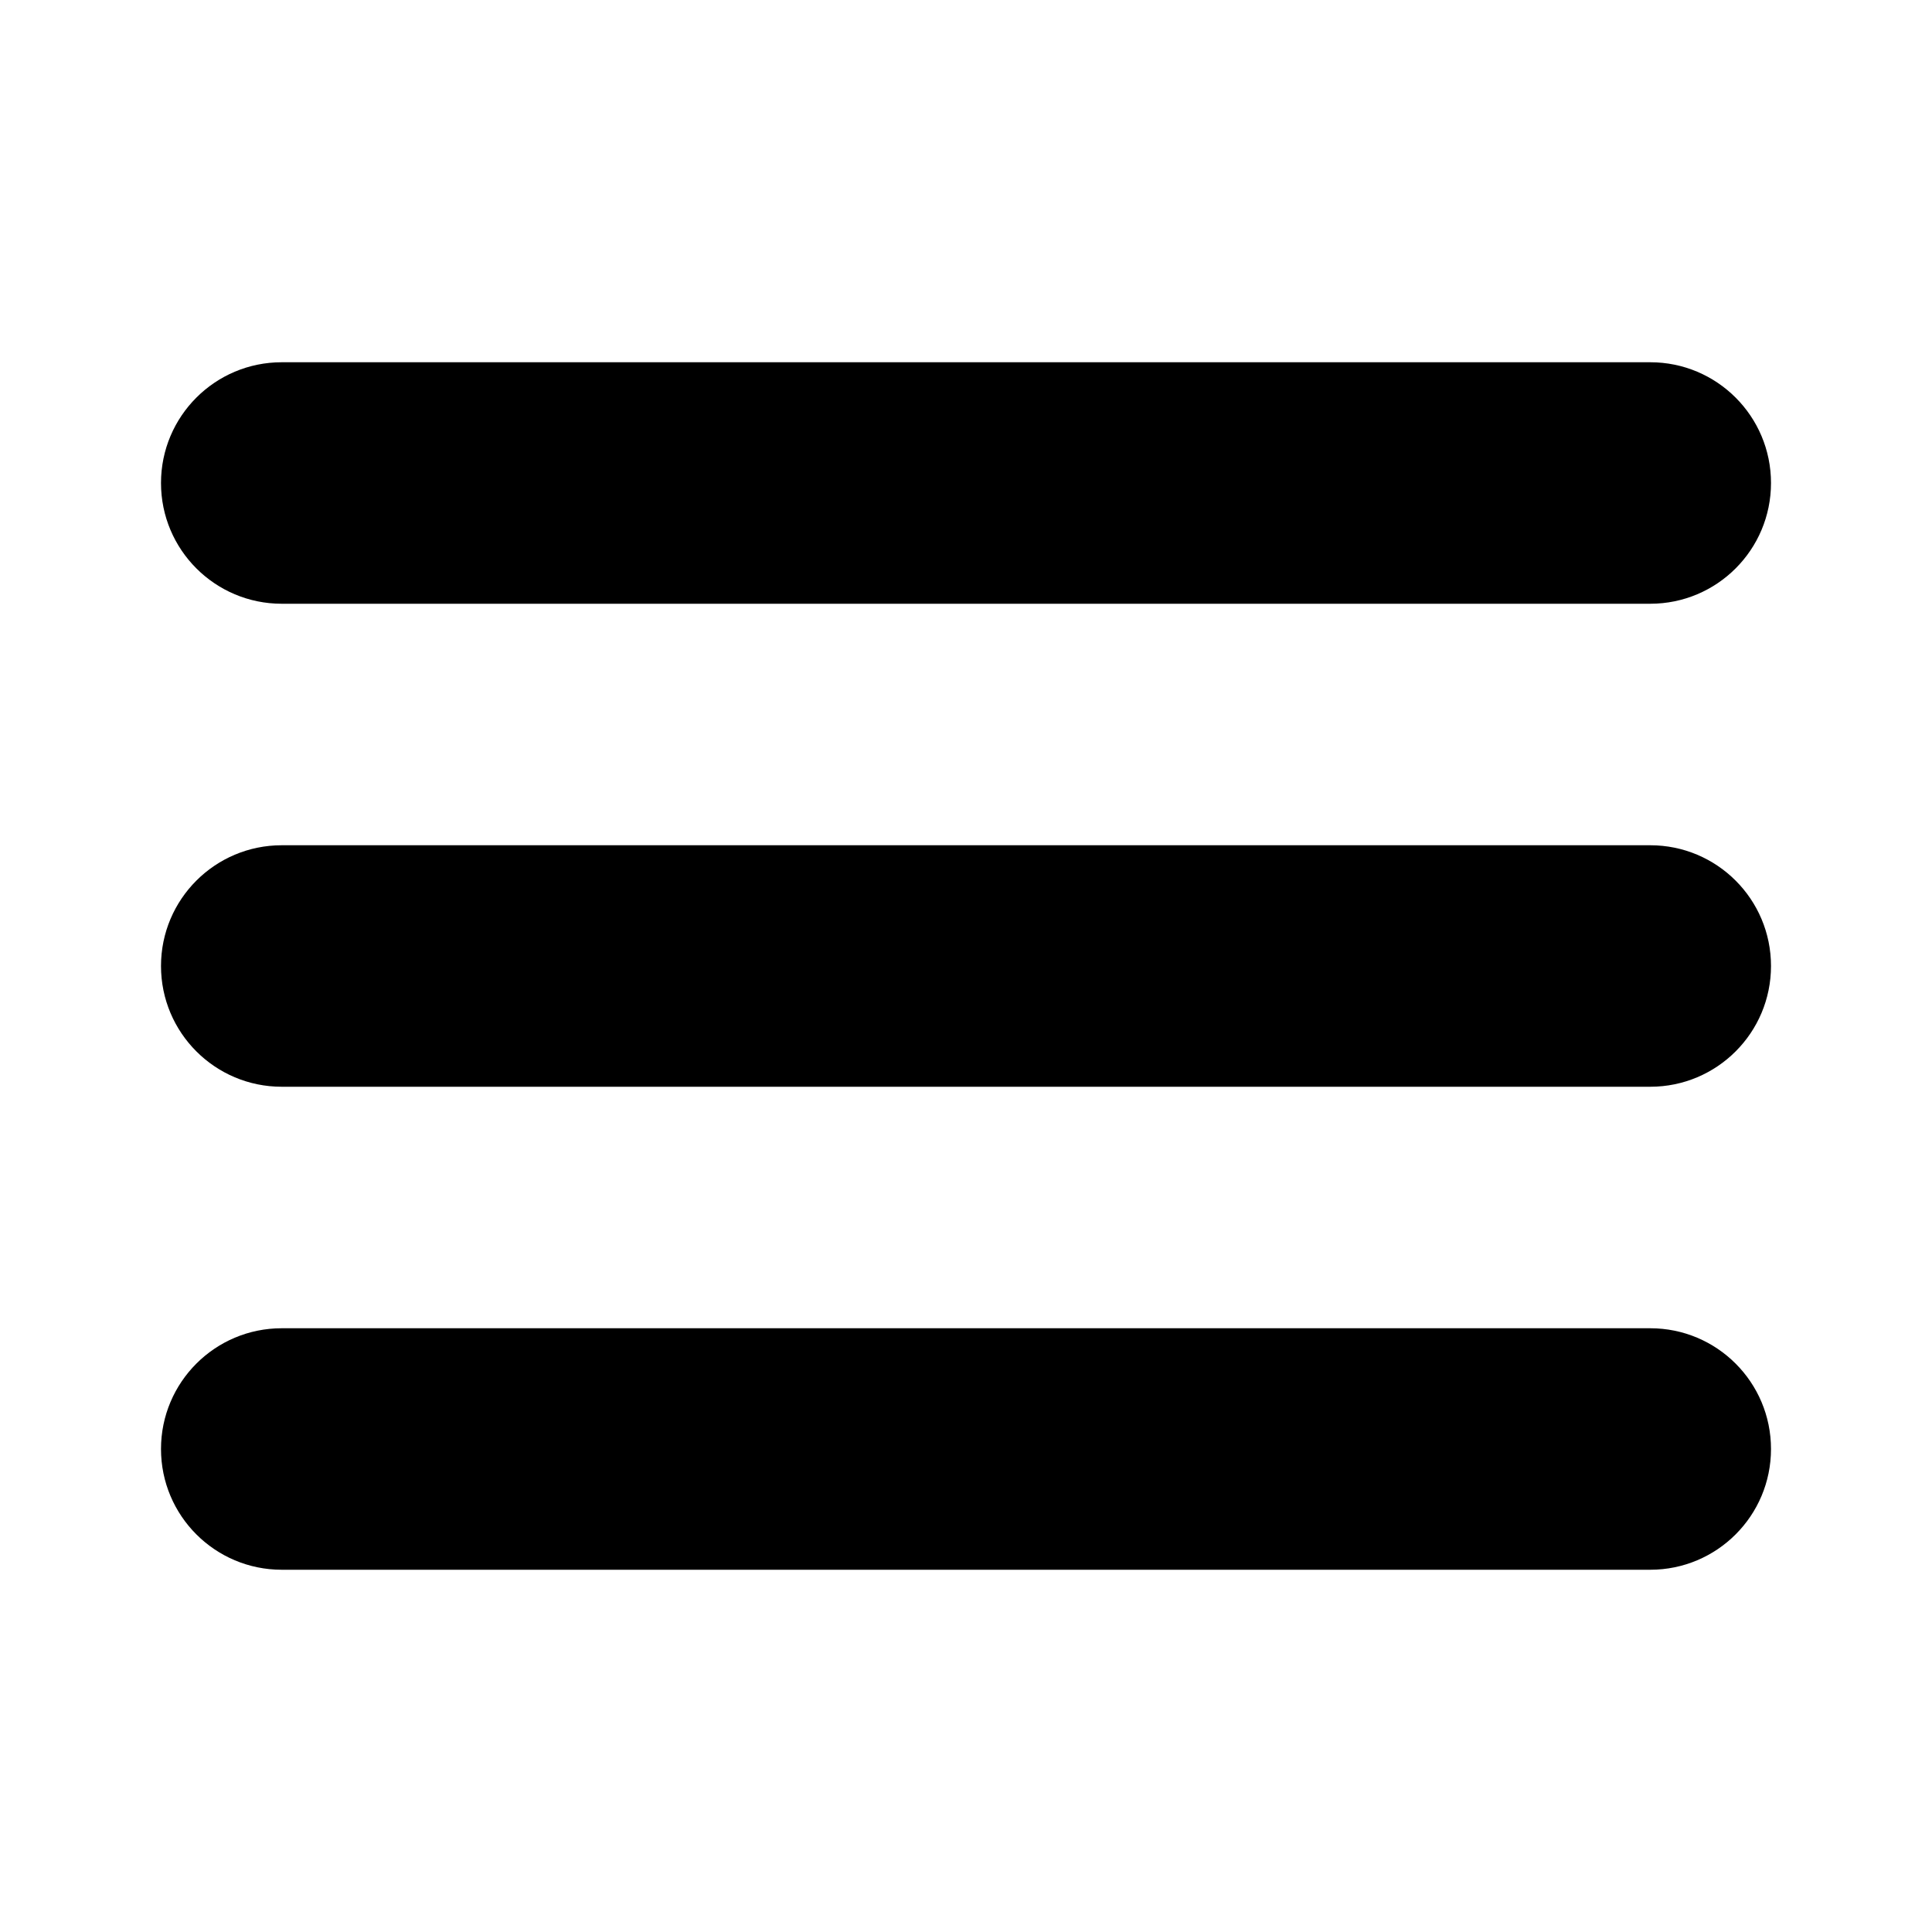
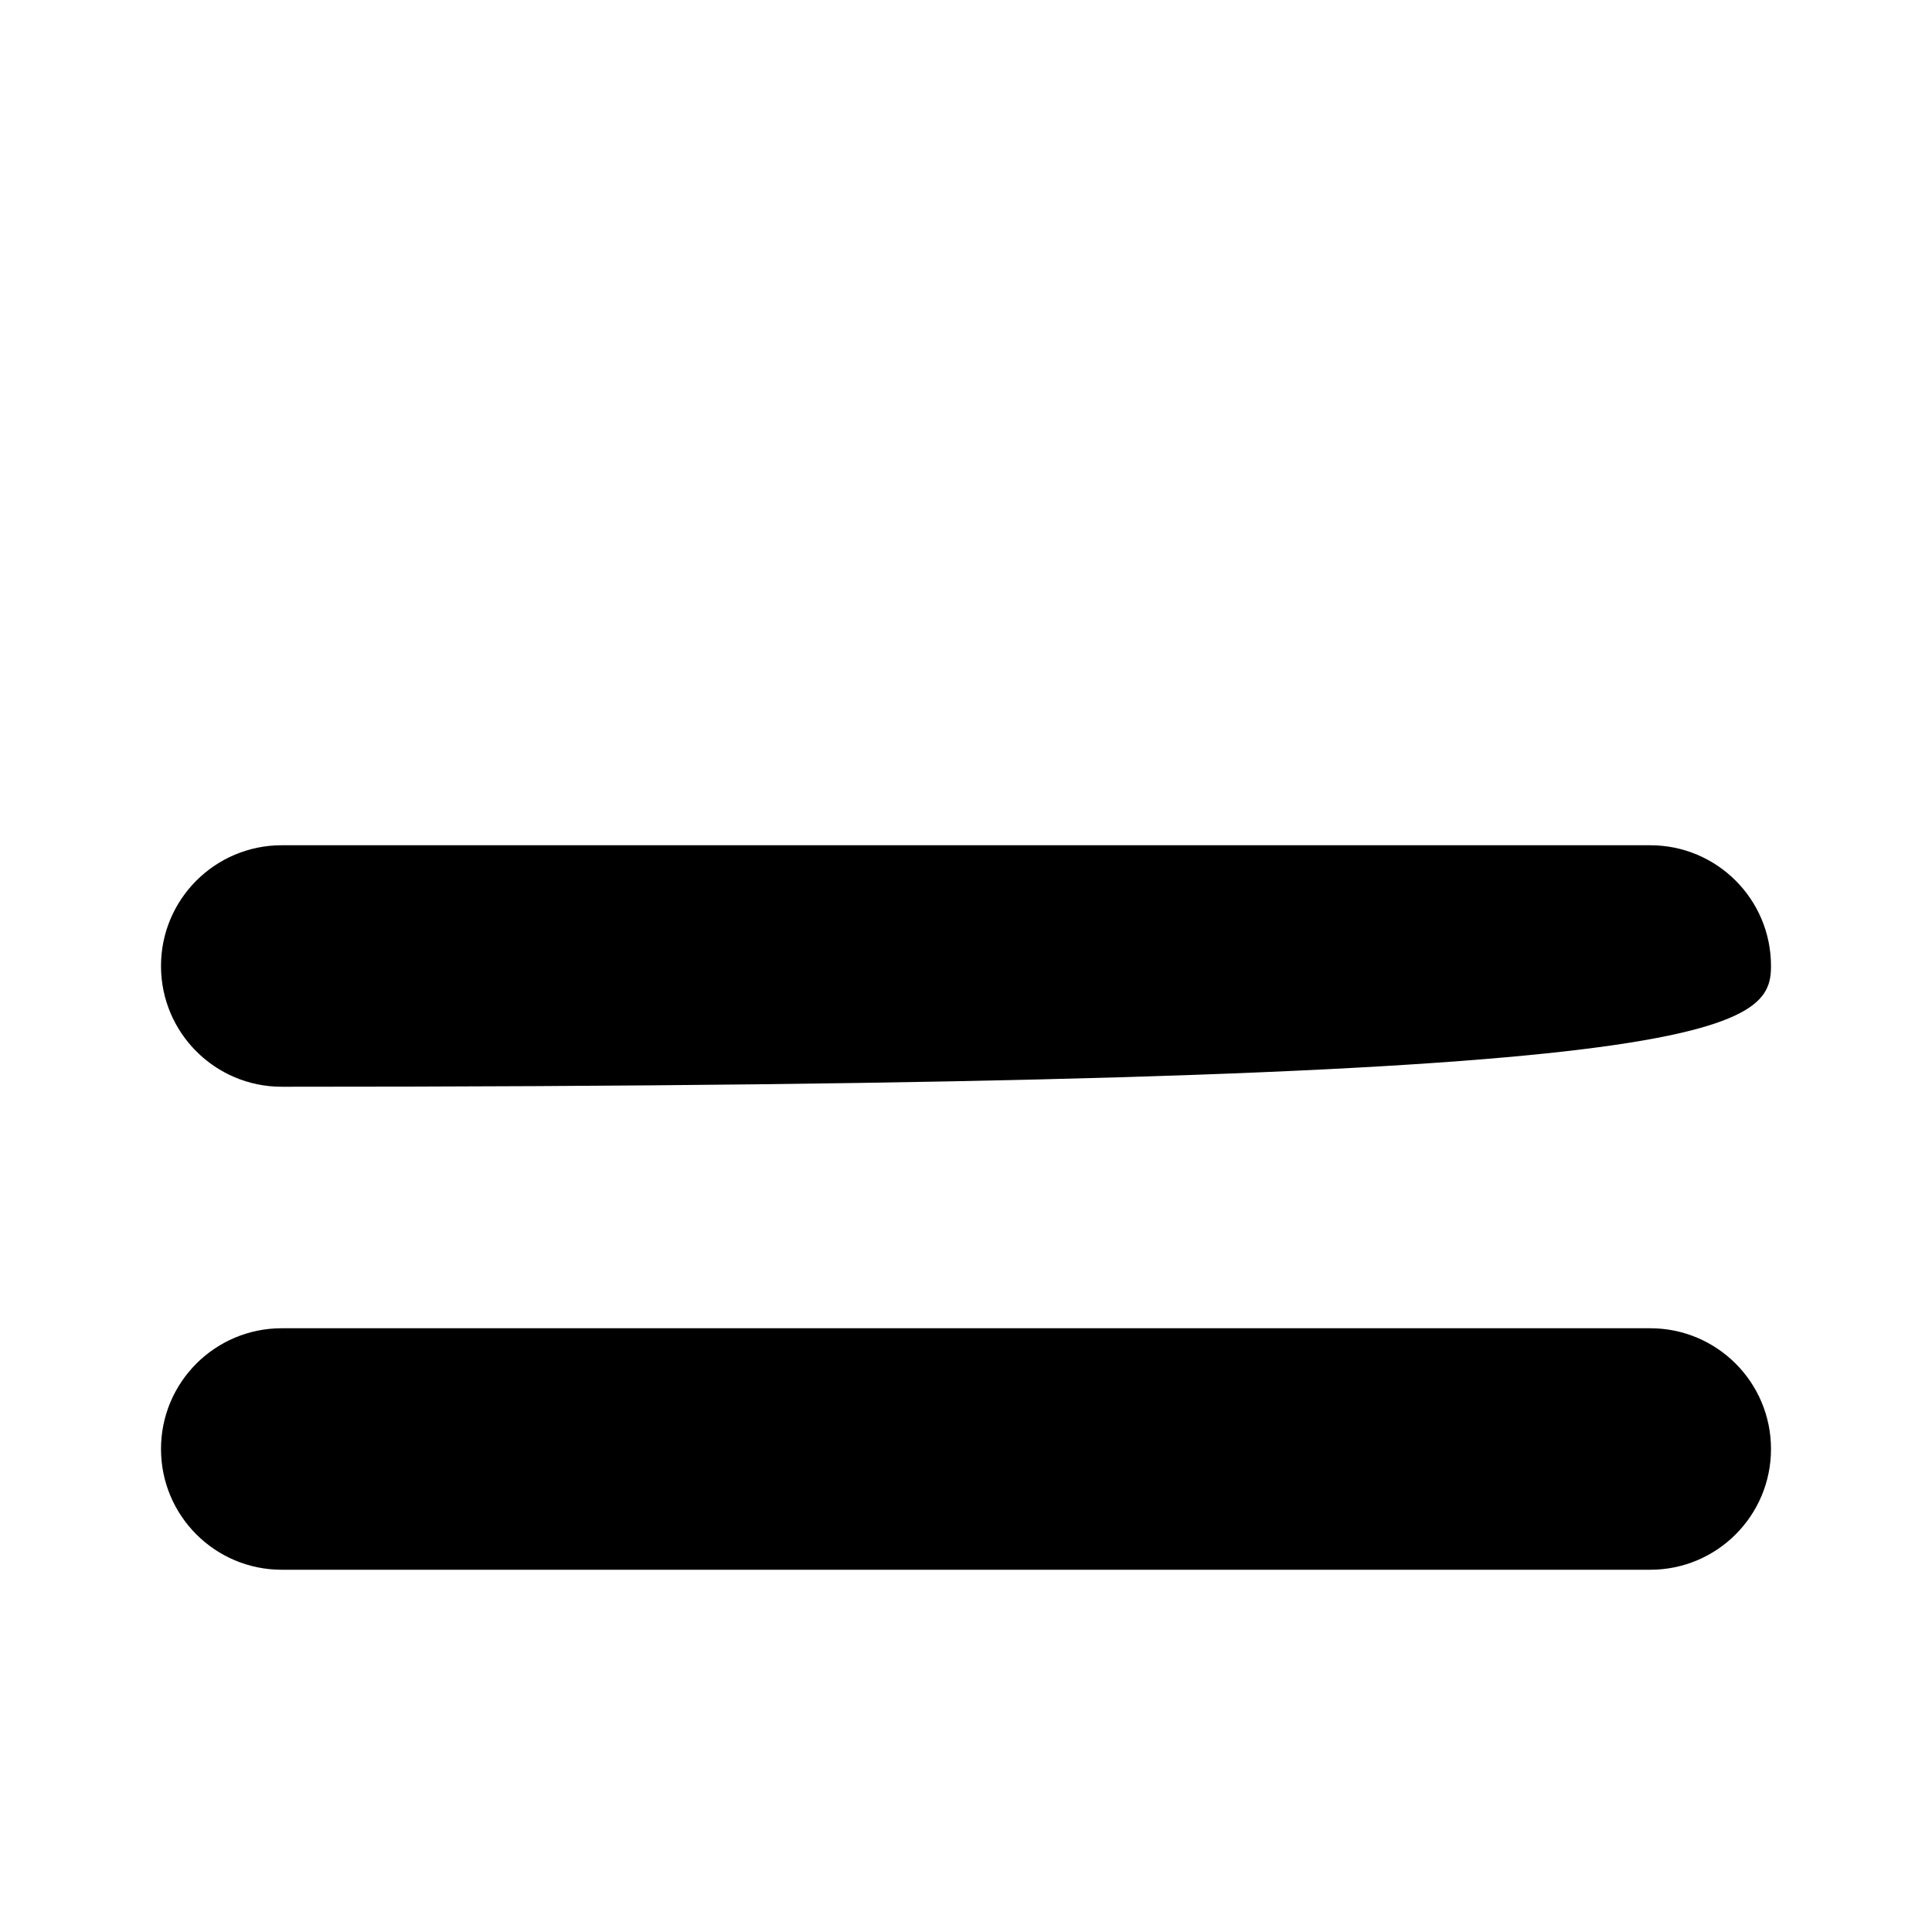
<svg xmlns="http://www.w3.org/2000/svg" width="512" height="512" viewBox="0 0 512 512" fill="none">
-   <path d="M74.667 160H437.333C455.011 160 469.333 145.677 469.333 128C469.333 110.323 455.011 96 437.333 96H74.667C56.99 96 42.667 110.323 42.667 128C42.667 145.677 56.99 160 74.667 160Z" fill="black" />
-   <path d="M437.333 224H74.667C56.99 224 42.667 238.323 42.667 256C42.667 273.677 56.99 288 74.667 288H437.333C455.011 288 469.333 273.677 469.333 256C469.333 238.323 455.011 224 437.333 224Z" fill="black" />
+   <path d="M437.333 224H74.667C56.99 224 42.667 238.323 42.667 256C42.667 273.677 56.99 288 74.667 288C455.011 288 469.333 273.677 469.333 256C469.333 238.323 455.011 224 437.333 224Z" fill="black" />
  <path d="M437.333 352H74.667C56.99 352 42.667 366.323 42.667 384C42.667 401.677 56.99 416 74.667 416H437.333C455.011 416 469.333 401.677 469.333 384C469.333 366.323 455.011 352 437.333 352Z" fill="black" />
</svg>